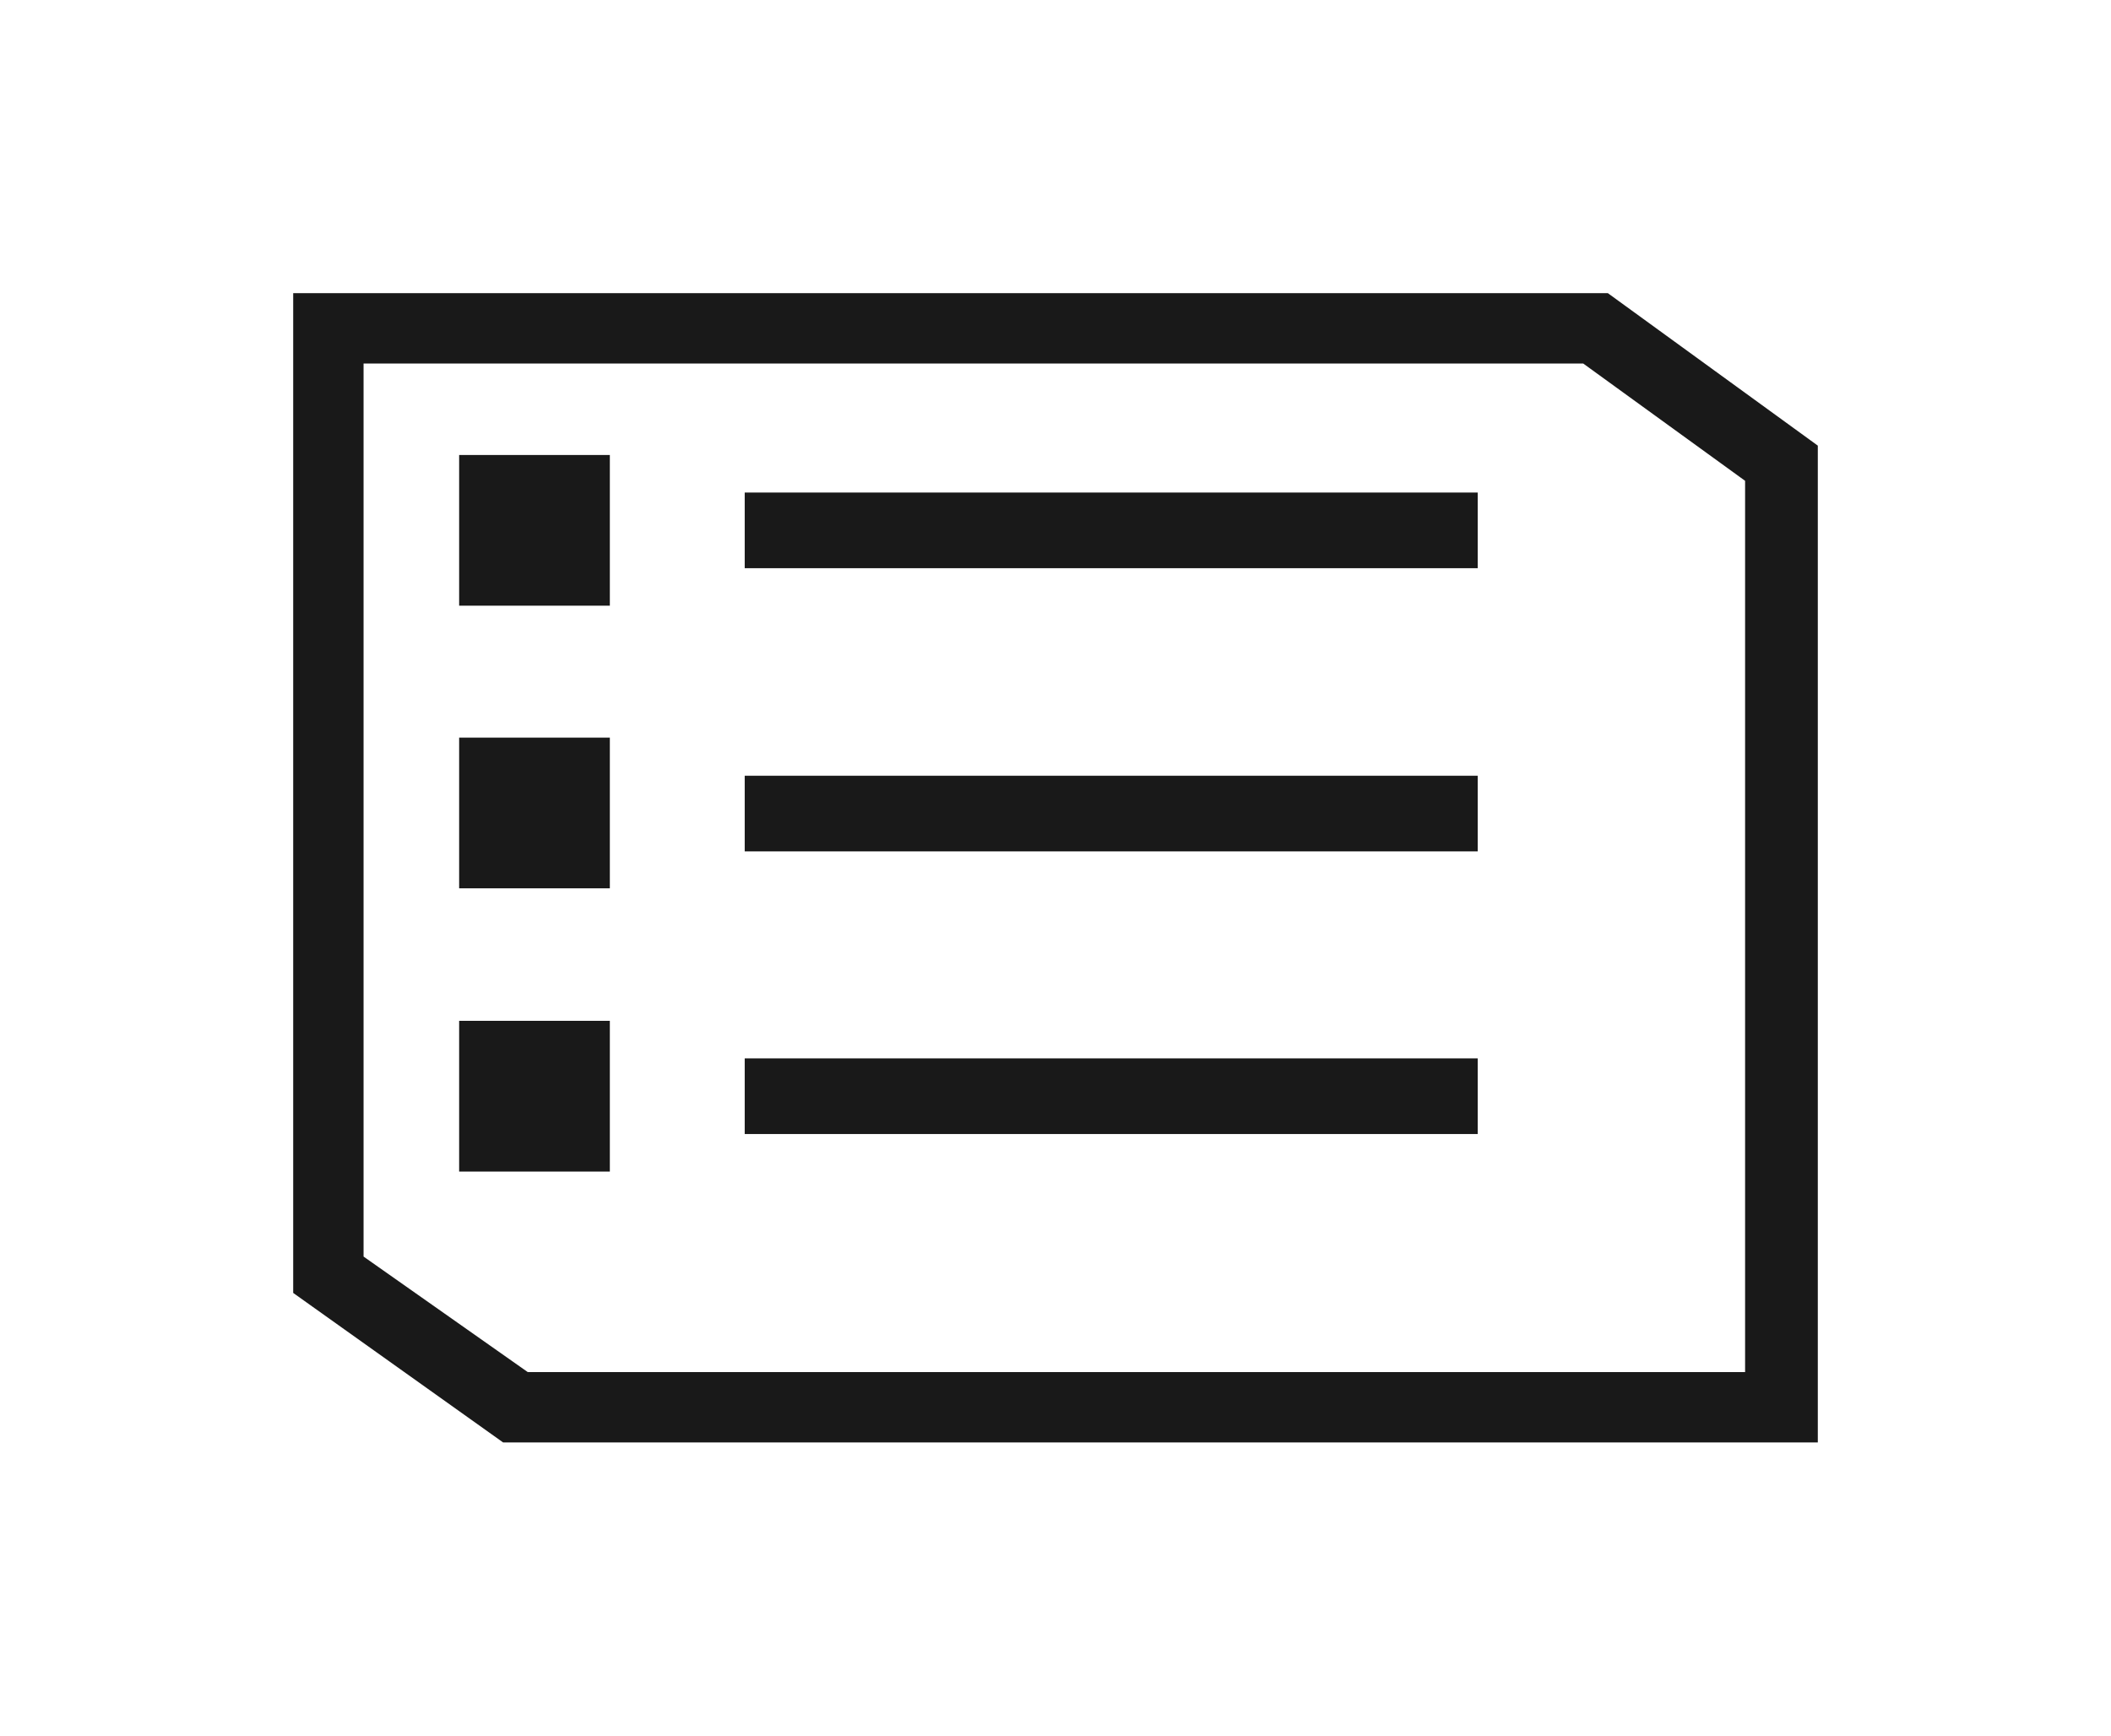
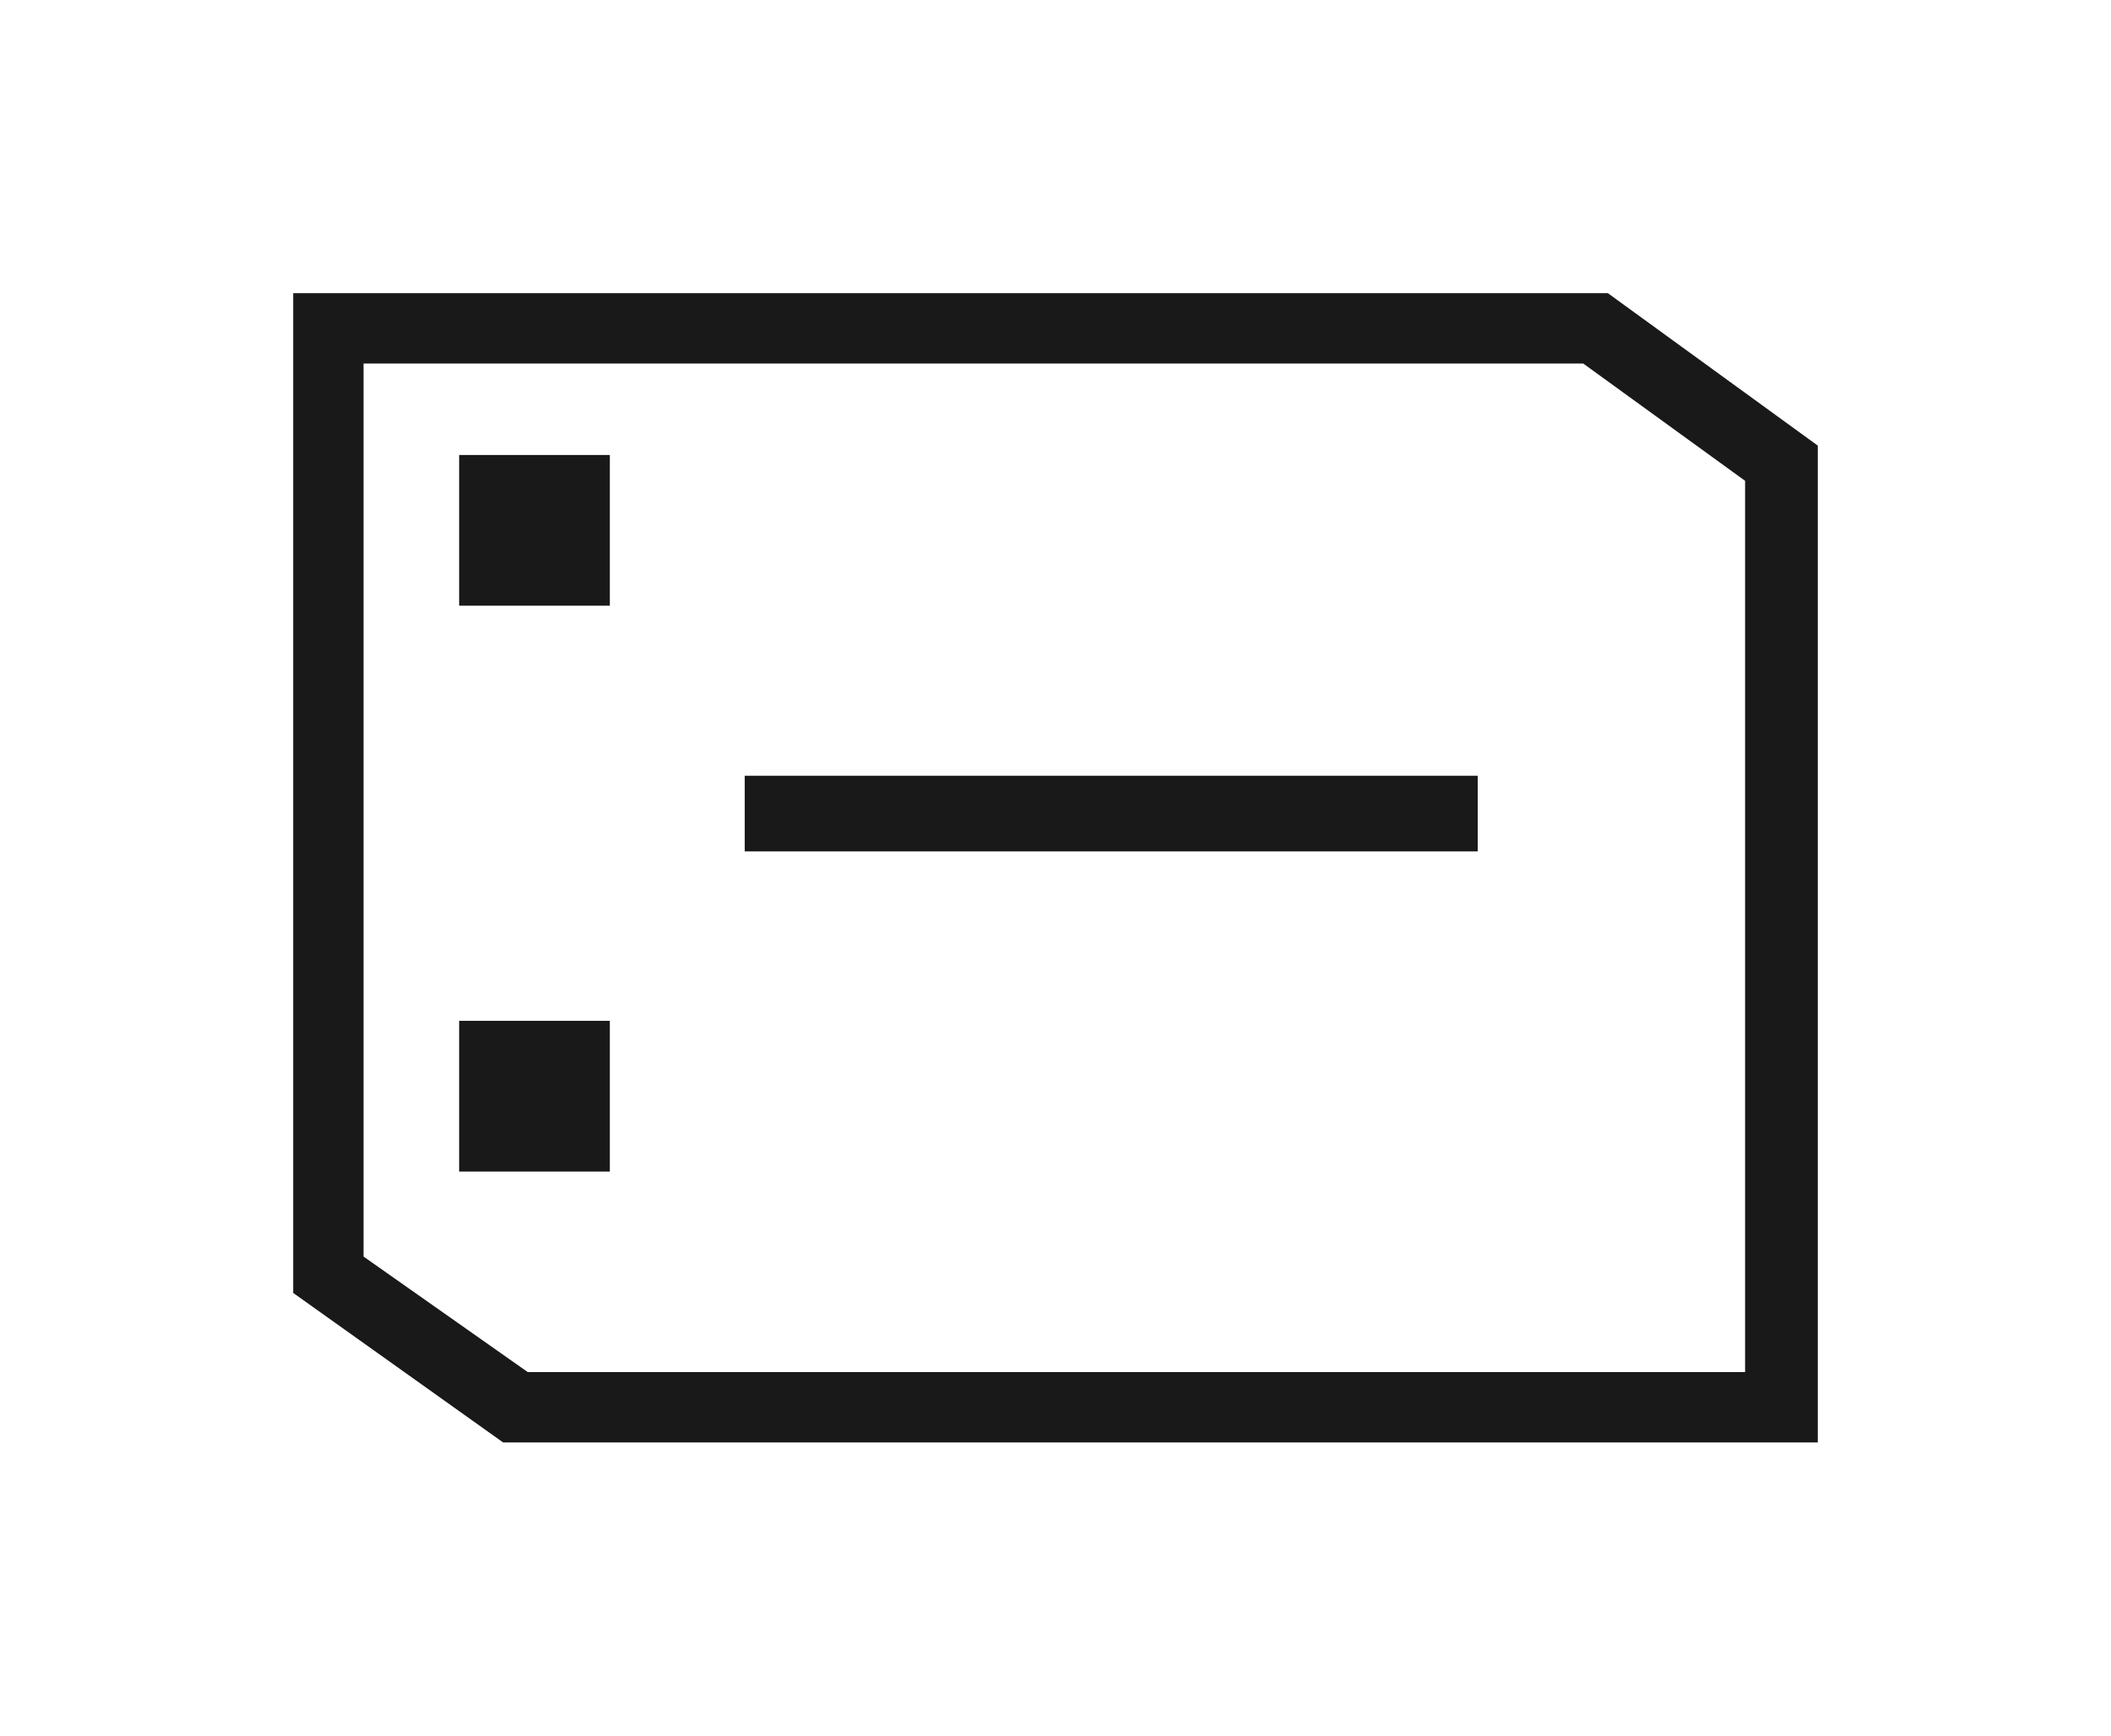
<svg xmlns="http://www.w3.org/2000/svg" width="36" height="29.6">
  <defs>
    <clipPath id="clip-path" transform="translate(2 -1.2)">
      <path d="M4.2 22.63V7.4H25l2.76 2v15.2H7zM3 6.2v17.05l3.58 2.55H29v-17l-3.58-2.6z" clip-rule="evenodd" fill="none" />
    </clipPath>
    <clipPath id="clip-path-2" transform="translate(2 -1.2)">
      <path class="cls-2" d="M5.83 8.96H8.4v2.57H5.83z" />
    </clipPath>
    <clipPath id="clip-path-3" transform="translate(2 -1.2)">
-       <path class="cls-2" d="M10.7 9.6h12.5v1.29H10.7z" />
-     </clipPath>
+       </clipPath>
    <clipPath id="clip-path-4" transform="translate(2 -1.2)">
      <path class="cls-2" d="M5.83 13.78H8.4v2.57H5.83z" />
    </clipPath>
    <clipPath id="clip-path-5" transform="translate(2 -1.2)">
      <path class="cls-2" d="M10.7 14.43h12.5v1.29H10.7z" />
    </clipPath>
    <clipPath id="clip-path-6" transform="translate(2 -1.2)">
      <path class="cls-2" d="M5.83 18.61H8.4v2.57H5.83z" />
    </clipPath>
    <clipPath id="clip-path-7" transform="translate(2 -1.2)">
      <path class="cls-2" d="M10.7 19.25h12.5v1.29H10.7z" />
    </clipPath>
    <style>.cls-2{fill:none}.cls-4{fill:#191919}</style>
  </defs>
  <g clip-path="url(#clip-path)">
    <path class="cls-4" d="M0 0h36v29.6H0z" />
  </g>
  <g clip-path="url(#clip-path-2)">
    <path class="cls-4" d="M2.83 2.76H15.4v12.57H2.83z" />
  </g>
  <g clip-path="url(#clip-path-3)">
    <path class="cls-4" d="M7.7 3.4h22.5v11.29H7.7z" />
  </g>
  <g clip-path="url(#clip-path-4)">
-     <path class="cls-4" d="M2.83 7.58H15.4v12.57H2.83z" />
+     <path class="cls-4" d="M2.83 7.58H15.4H2.83z" />
  </g>
  <g clip-path="url(#clip-path-5)">
    <path class="cls-4" d="M7.7 8.23h22.5v11.29H7.7z" />
  </g>
  <g clip-path="url(#clip-path-6)">
    <path class="cls-4" d="M2.83 12.41H15.4v12.57H2.83z" />
  </g>
  <g clip-path="url(#clip-path-7)">
-     <path class="cls-4" d="M7.7 13.05h22.5v11.29H7.7z" />
-   </g>
+     </g>
</svg>